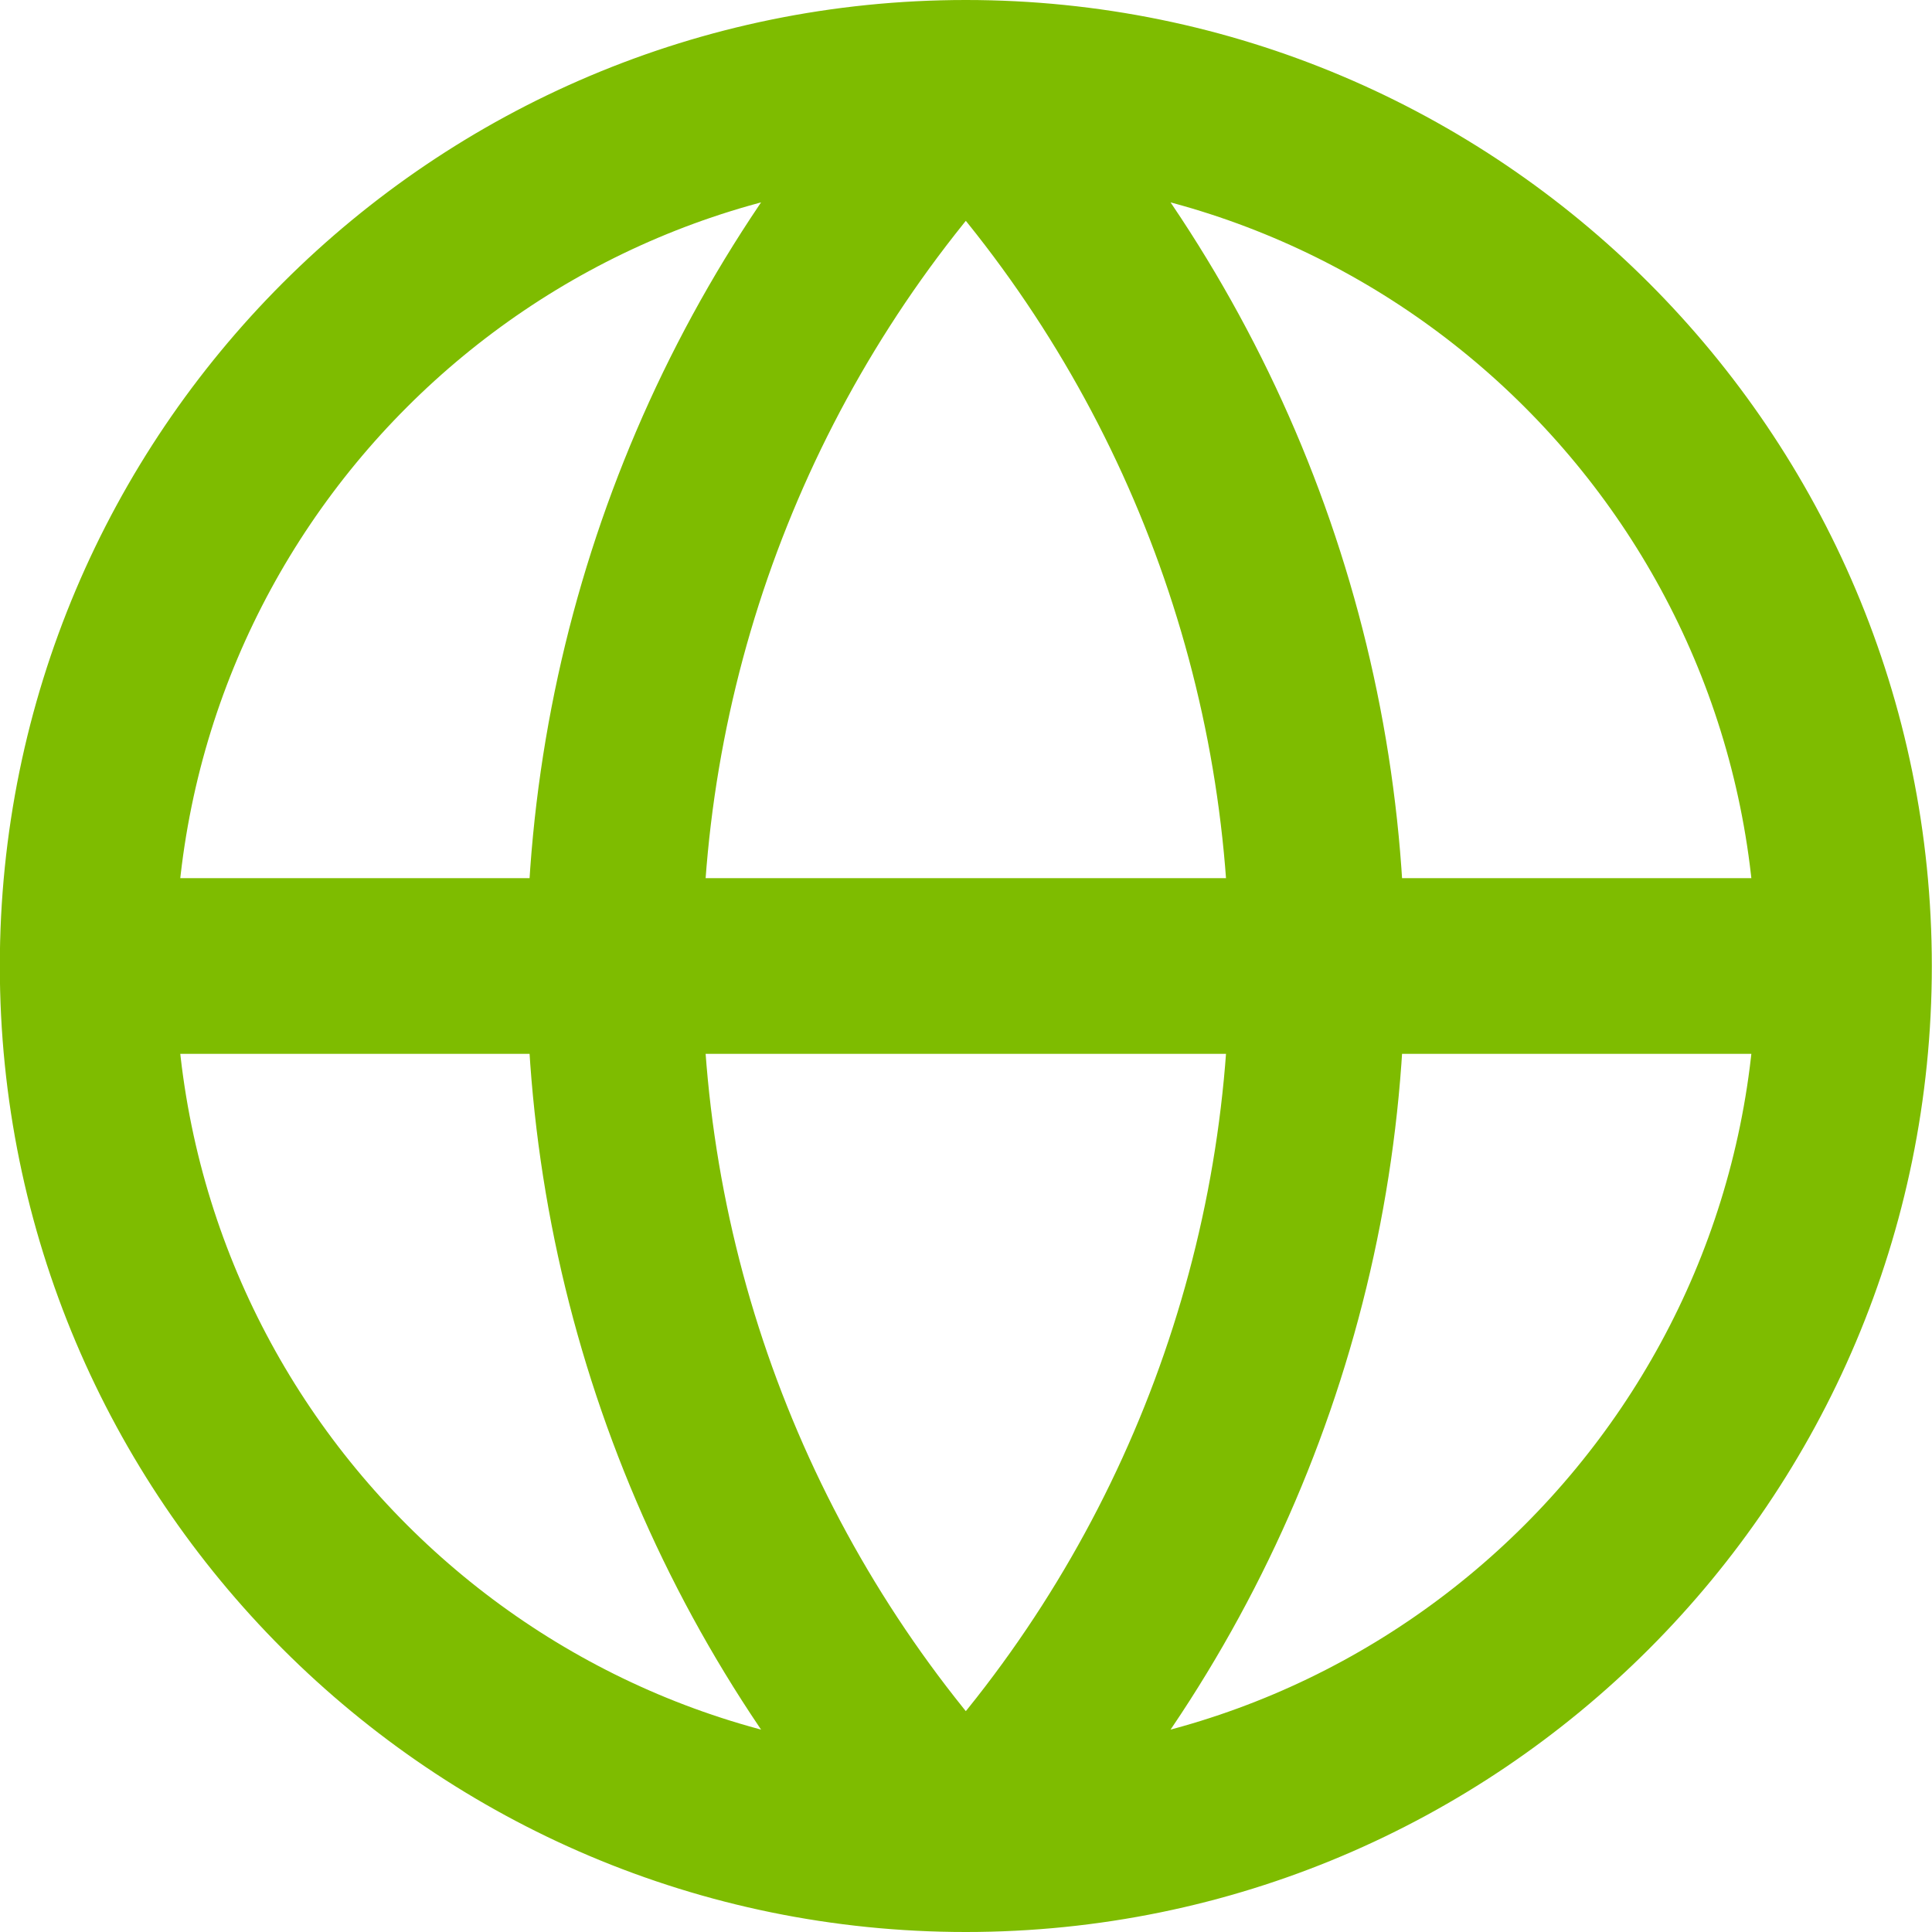
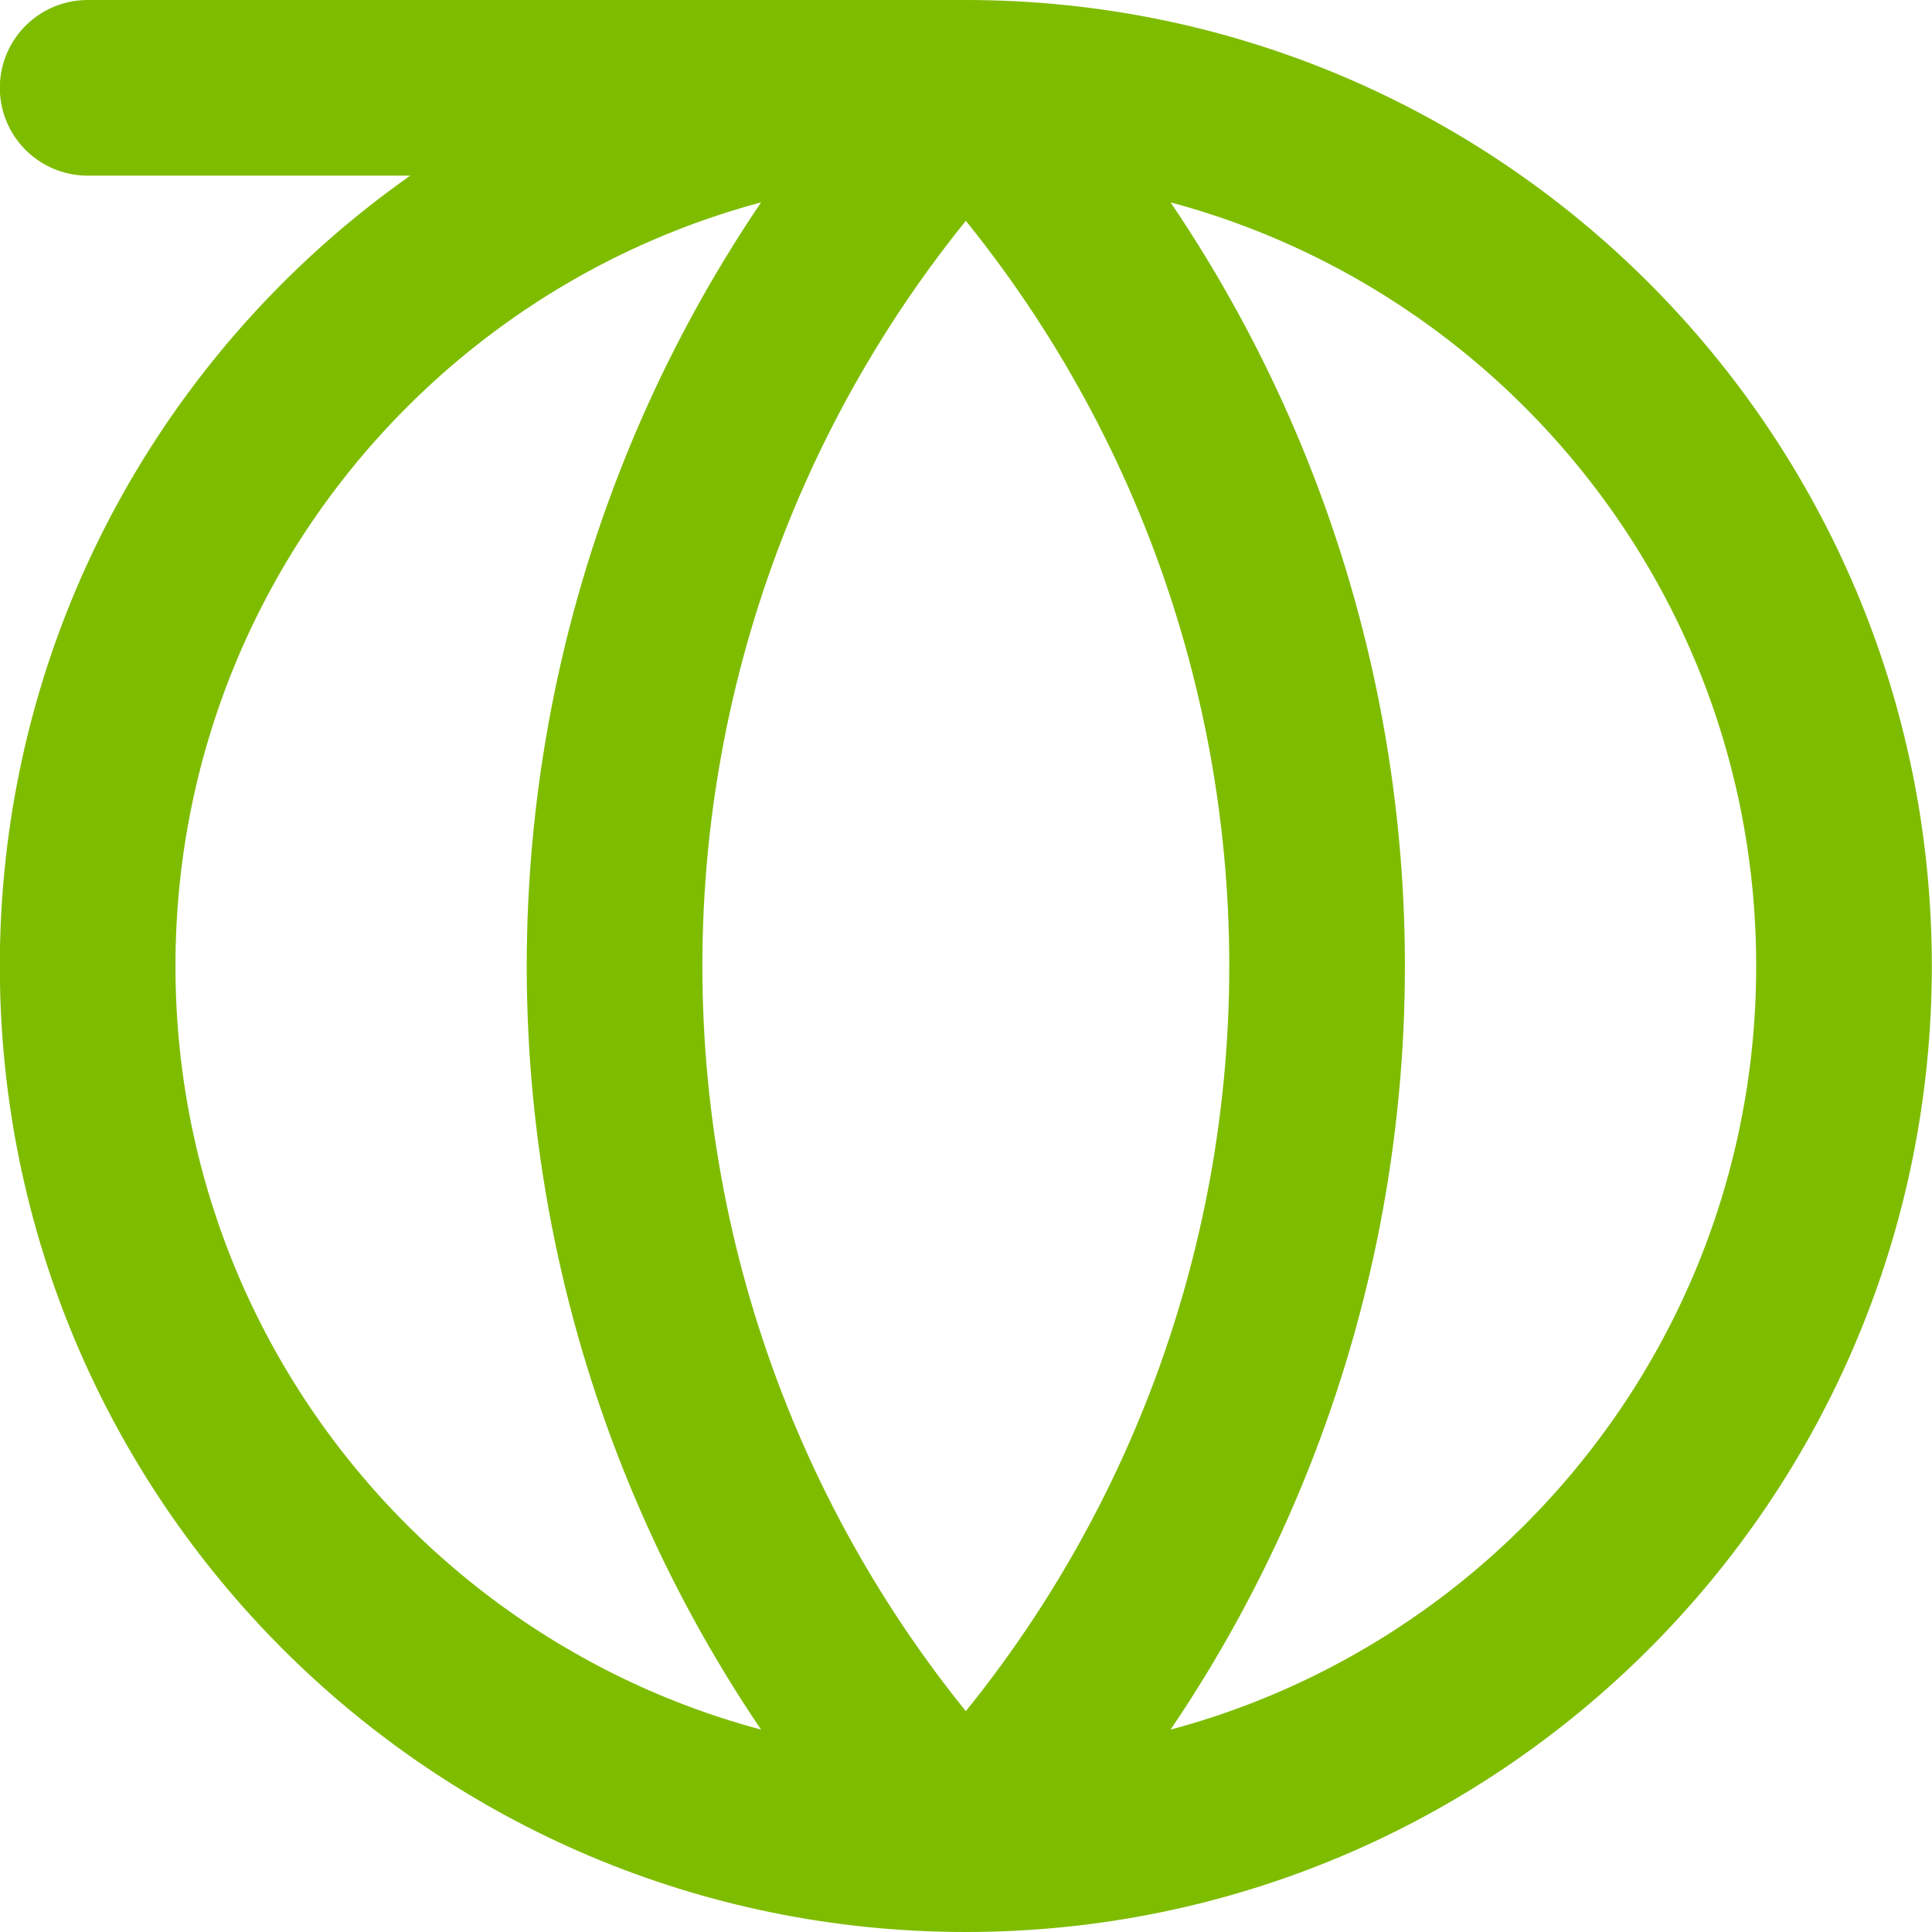
<svg xmlns="http://www.w3.org/2000/svg" width="22" height="22" viewBox="0 0 22 22" fill="none">
-   <path d="M20.998 11C20.998 16.523 16.521 21 10.998 21M20.998 11C20.998 5.477 16.521 1 10.998 1M20.998 11H0.998M10.998 21C5.475 21 0.998 16.523 0.998 11M10.998 21C8.43 18.304 6.998 14.723 6.998 11C6.998 7.277 8.43 3.696 10.998 1M10.998 21C13.566 18.304 14.998 14.723 14.998 11C14.998 7.277 13.566 3.696 10.998 1M0.998 11C0.998 5.477 5.475 1 10.998 1" stroke="#7EBC00" stroke-width="2" stroke-linecap="round" stroke-linejoin="round" />
+   <path d="M20.998 11C20.998 16.523 16.521 21 10.998 21M20.998 11C20.998 5.477 16.521 1 10.998 1H0.998M10.998 21C5.475 21 0.998 16.523 0.998 11M10.998 21C8.43 18.304 6.998 14.723 6.998 11C6.998 7.277 8.43 3.696 10.998 1M10.998 21C13.566 18.304 14.998 14.723 14.998 11C14.998 7.277 13.566 3.696 10.998 1M0.998 11C0.998 5.477 5.475 1 10.998 1" stroke="#7EBC00" stroke-width="2" stroke-linecap="round" stroke-linejoin="round" />
</svg>